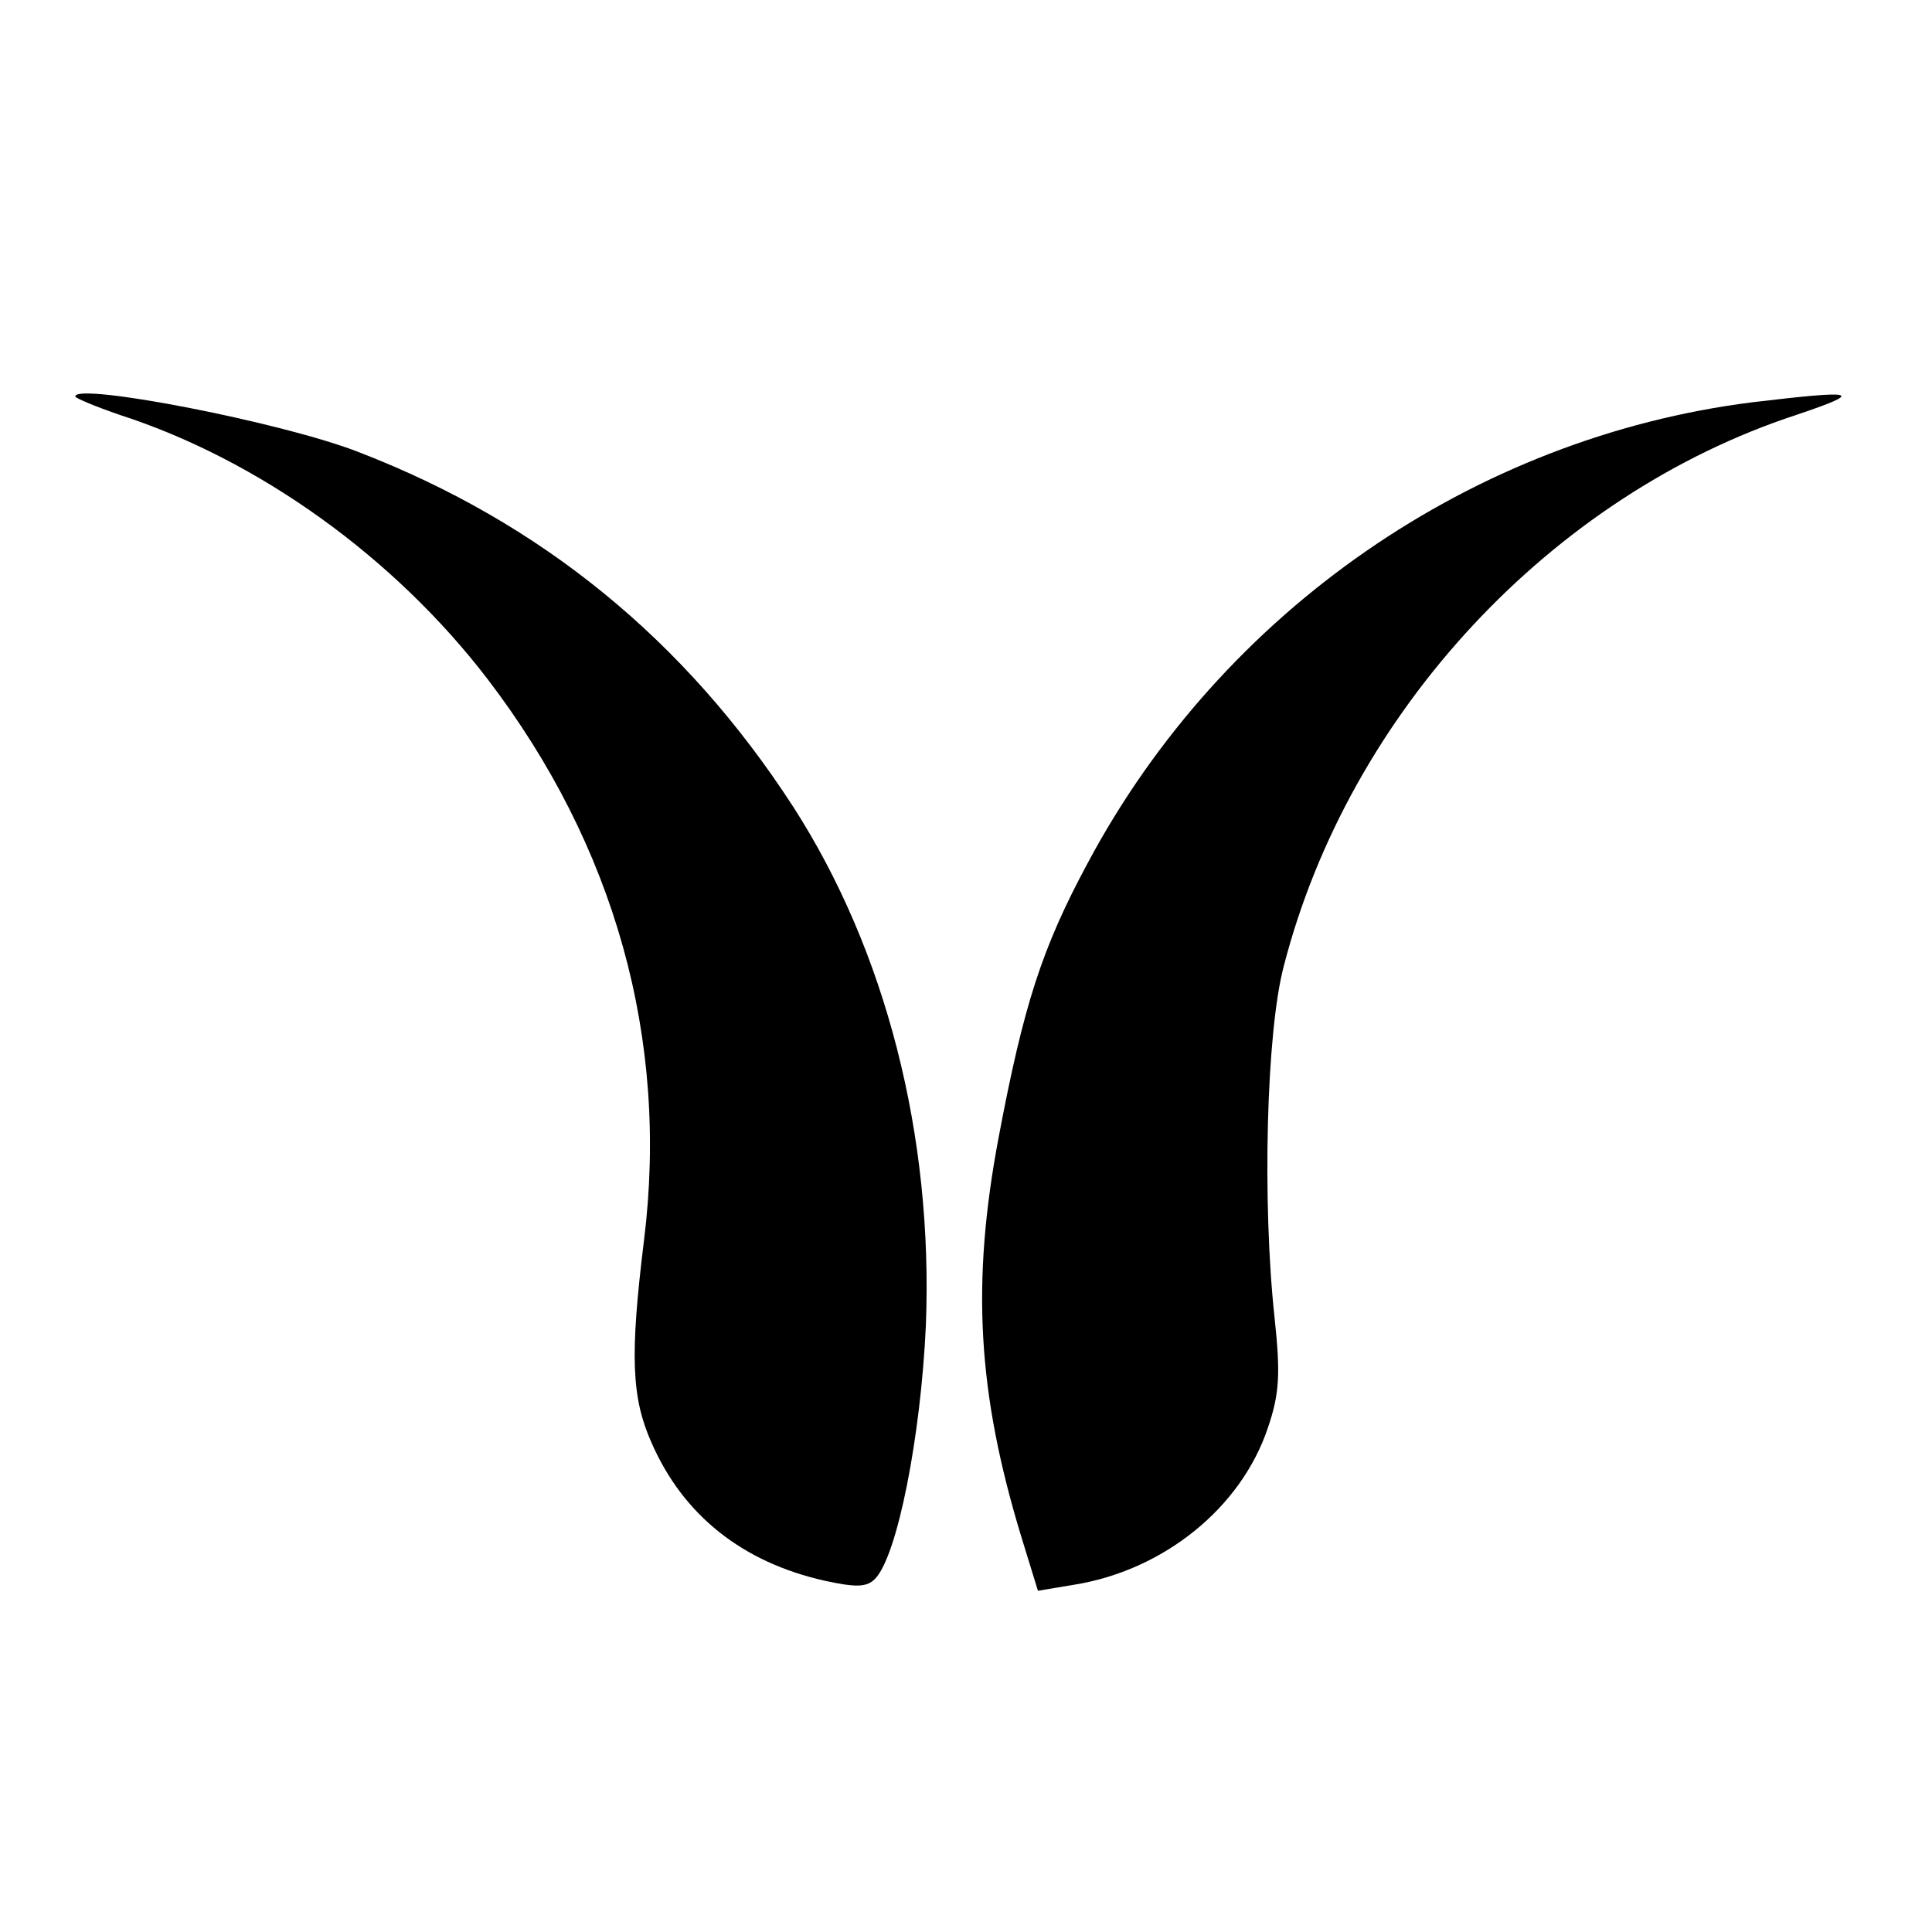
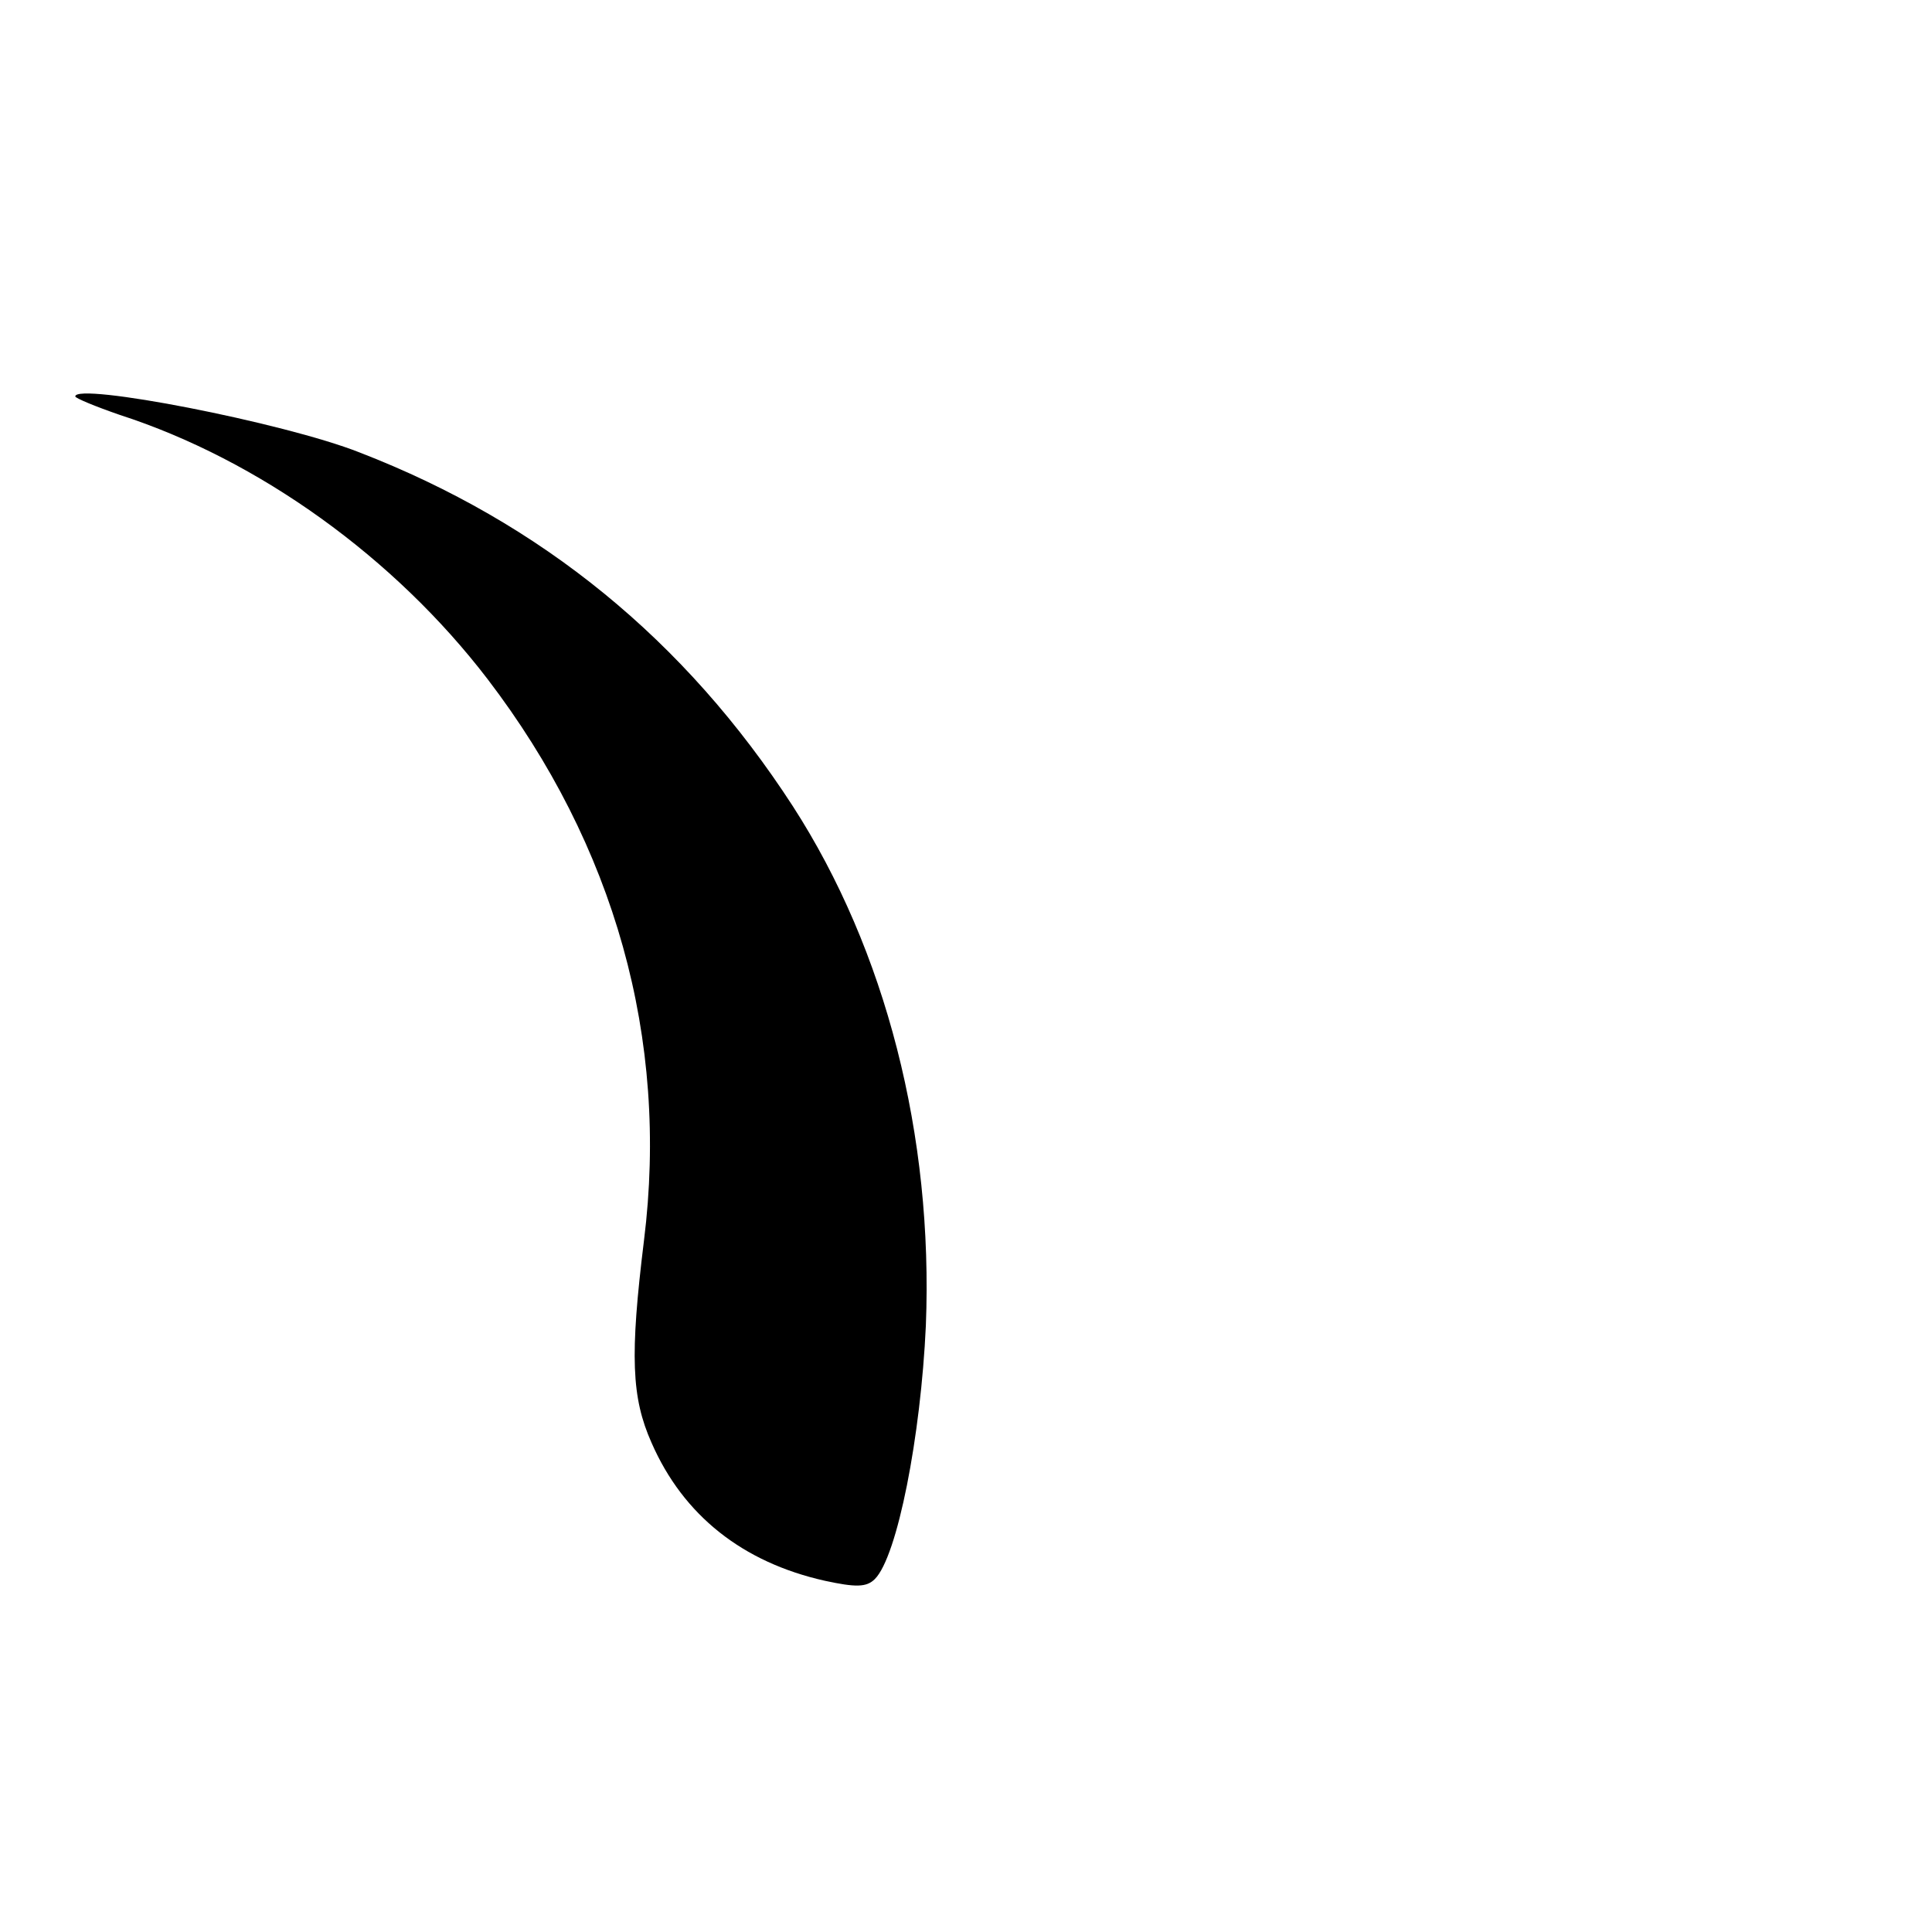
<svg xmlns="http://www.w3.org/2000/svg" version="1.0" width="231pt" height="231pt" viewBox="0 0 231 231" preserveAspectRatio="xMidYMid meet">
  <g transform="translate(0,231) scale(0.1,-0.1)" fill="#000000" stroke="none">
    <path d="M90 1836 c0 -2 24 -12 53 -22 167 -54 329 -171 440 -316 152 -199 217 -430 187 -671 -17 -138 -15 -188 9 -242 38 -87 109 -143 207 -165 37 -8 50 -8 60 2 27 27 55 171 61 303 9 227 -48 449 -159 621 -129 199 -301 339 -518 423 -91 36 -340 84 -340 67z" />
-     <path d="M2095 1829 c-333 -42 -633 -249 -794 -550 -55 -102 -77 -170 -107 -329 -33 -175 -25 -306 27 -477 l20 -65 42 7 c108 17 201 92 233 188 14 41 15 65 8 131 -15 138 -10 342 11 421 78 303 320 563 613 659 83 28 73 30 -53 15z" />
  </g>
</svg>